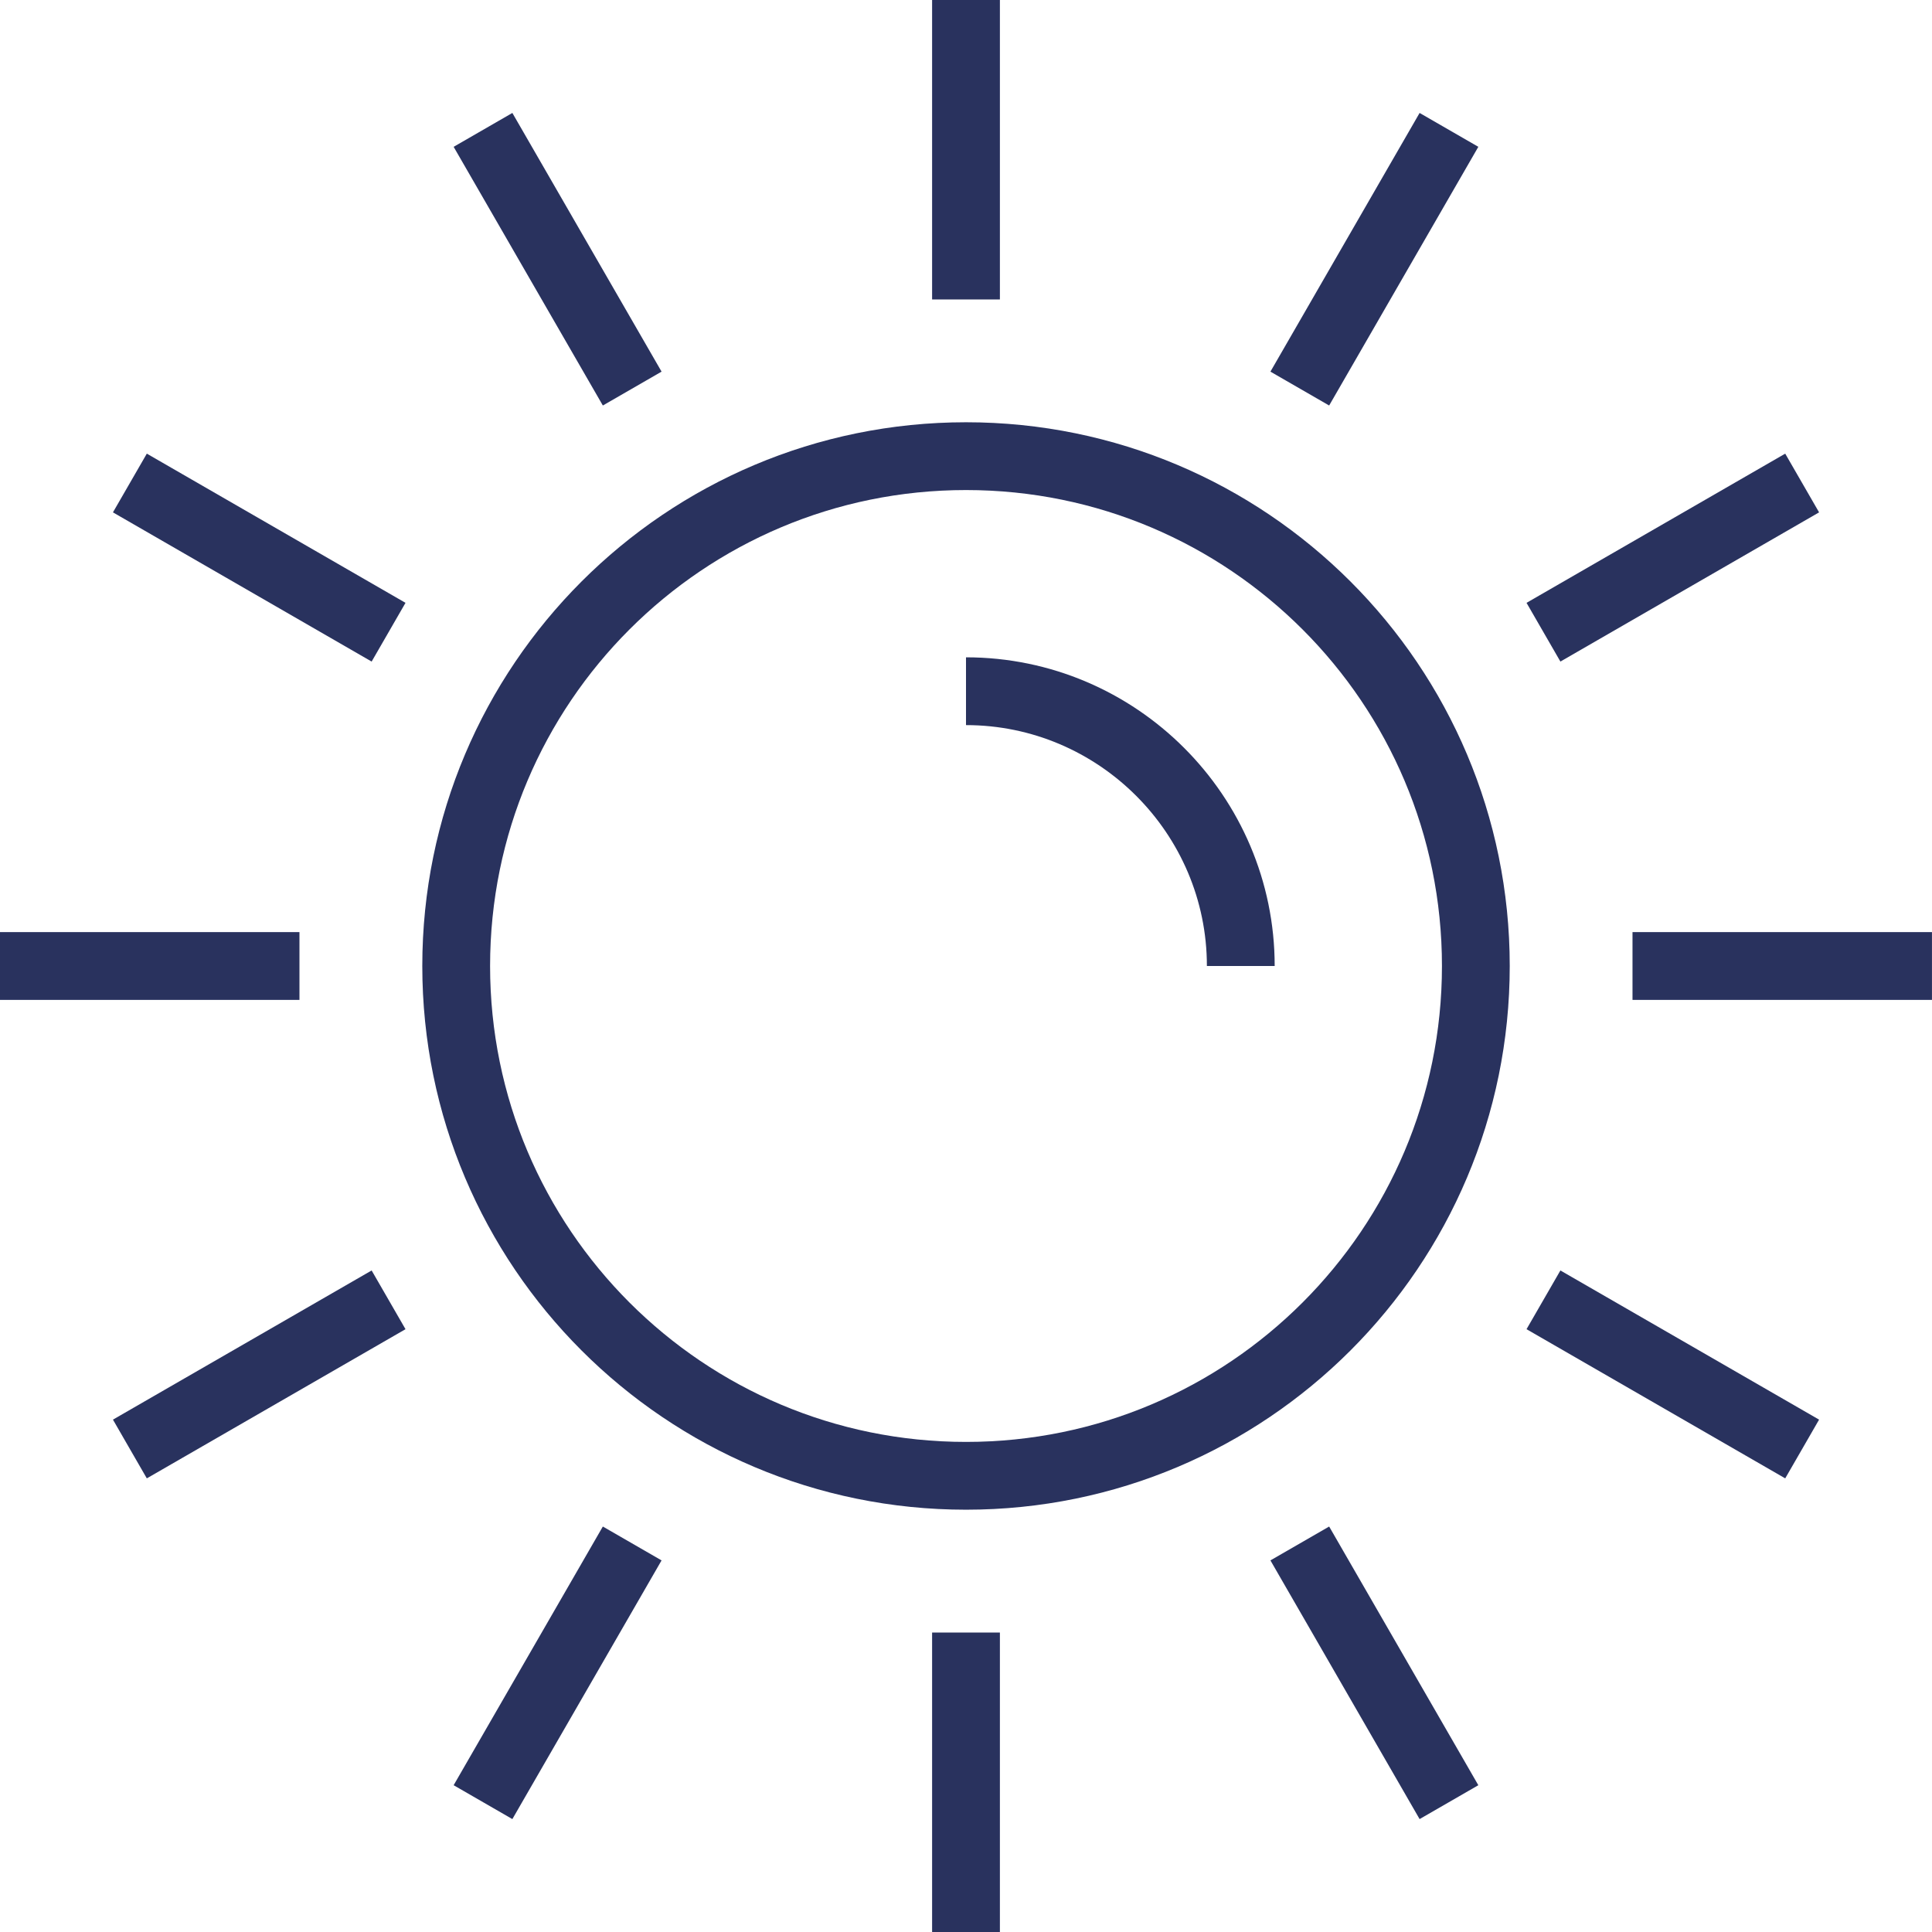
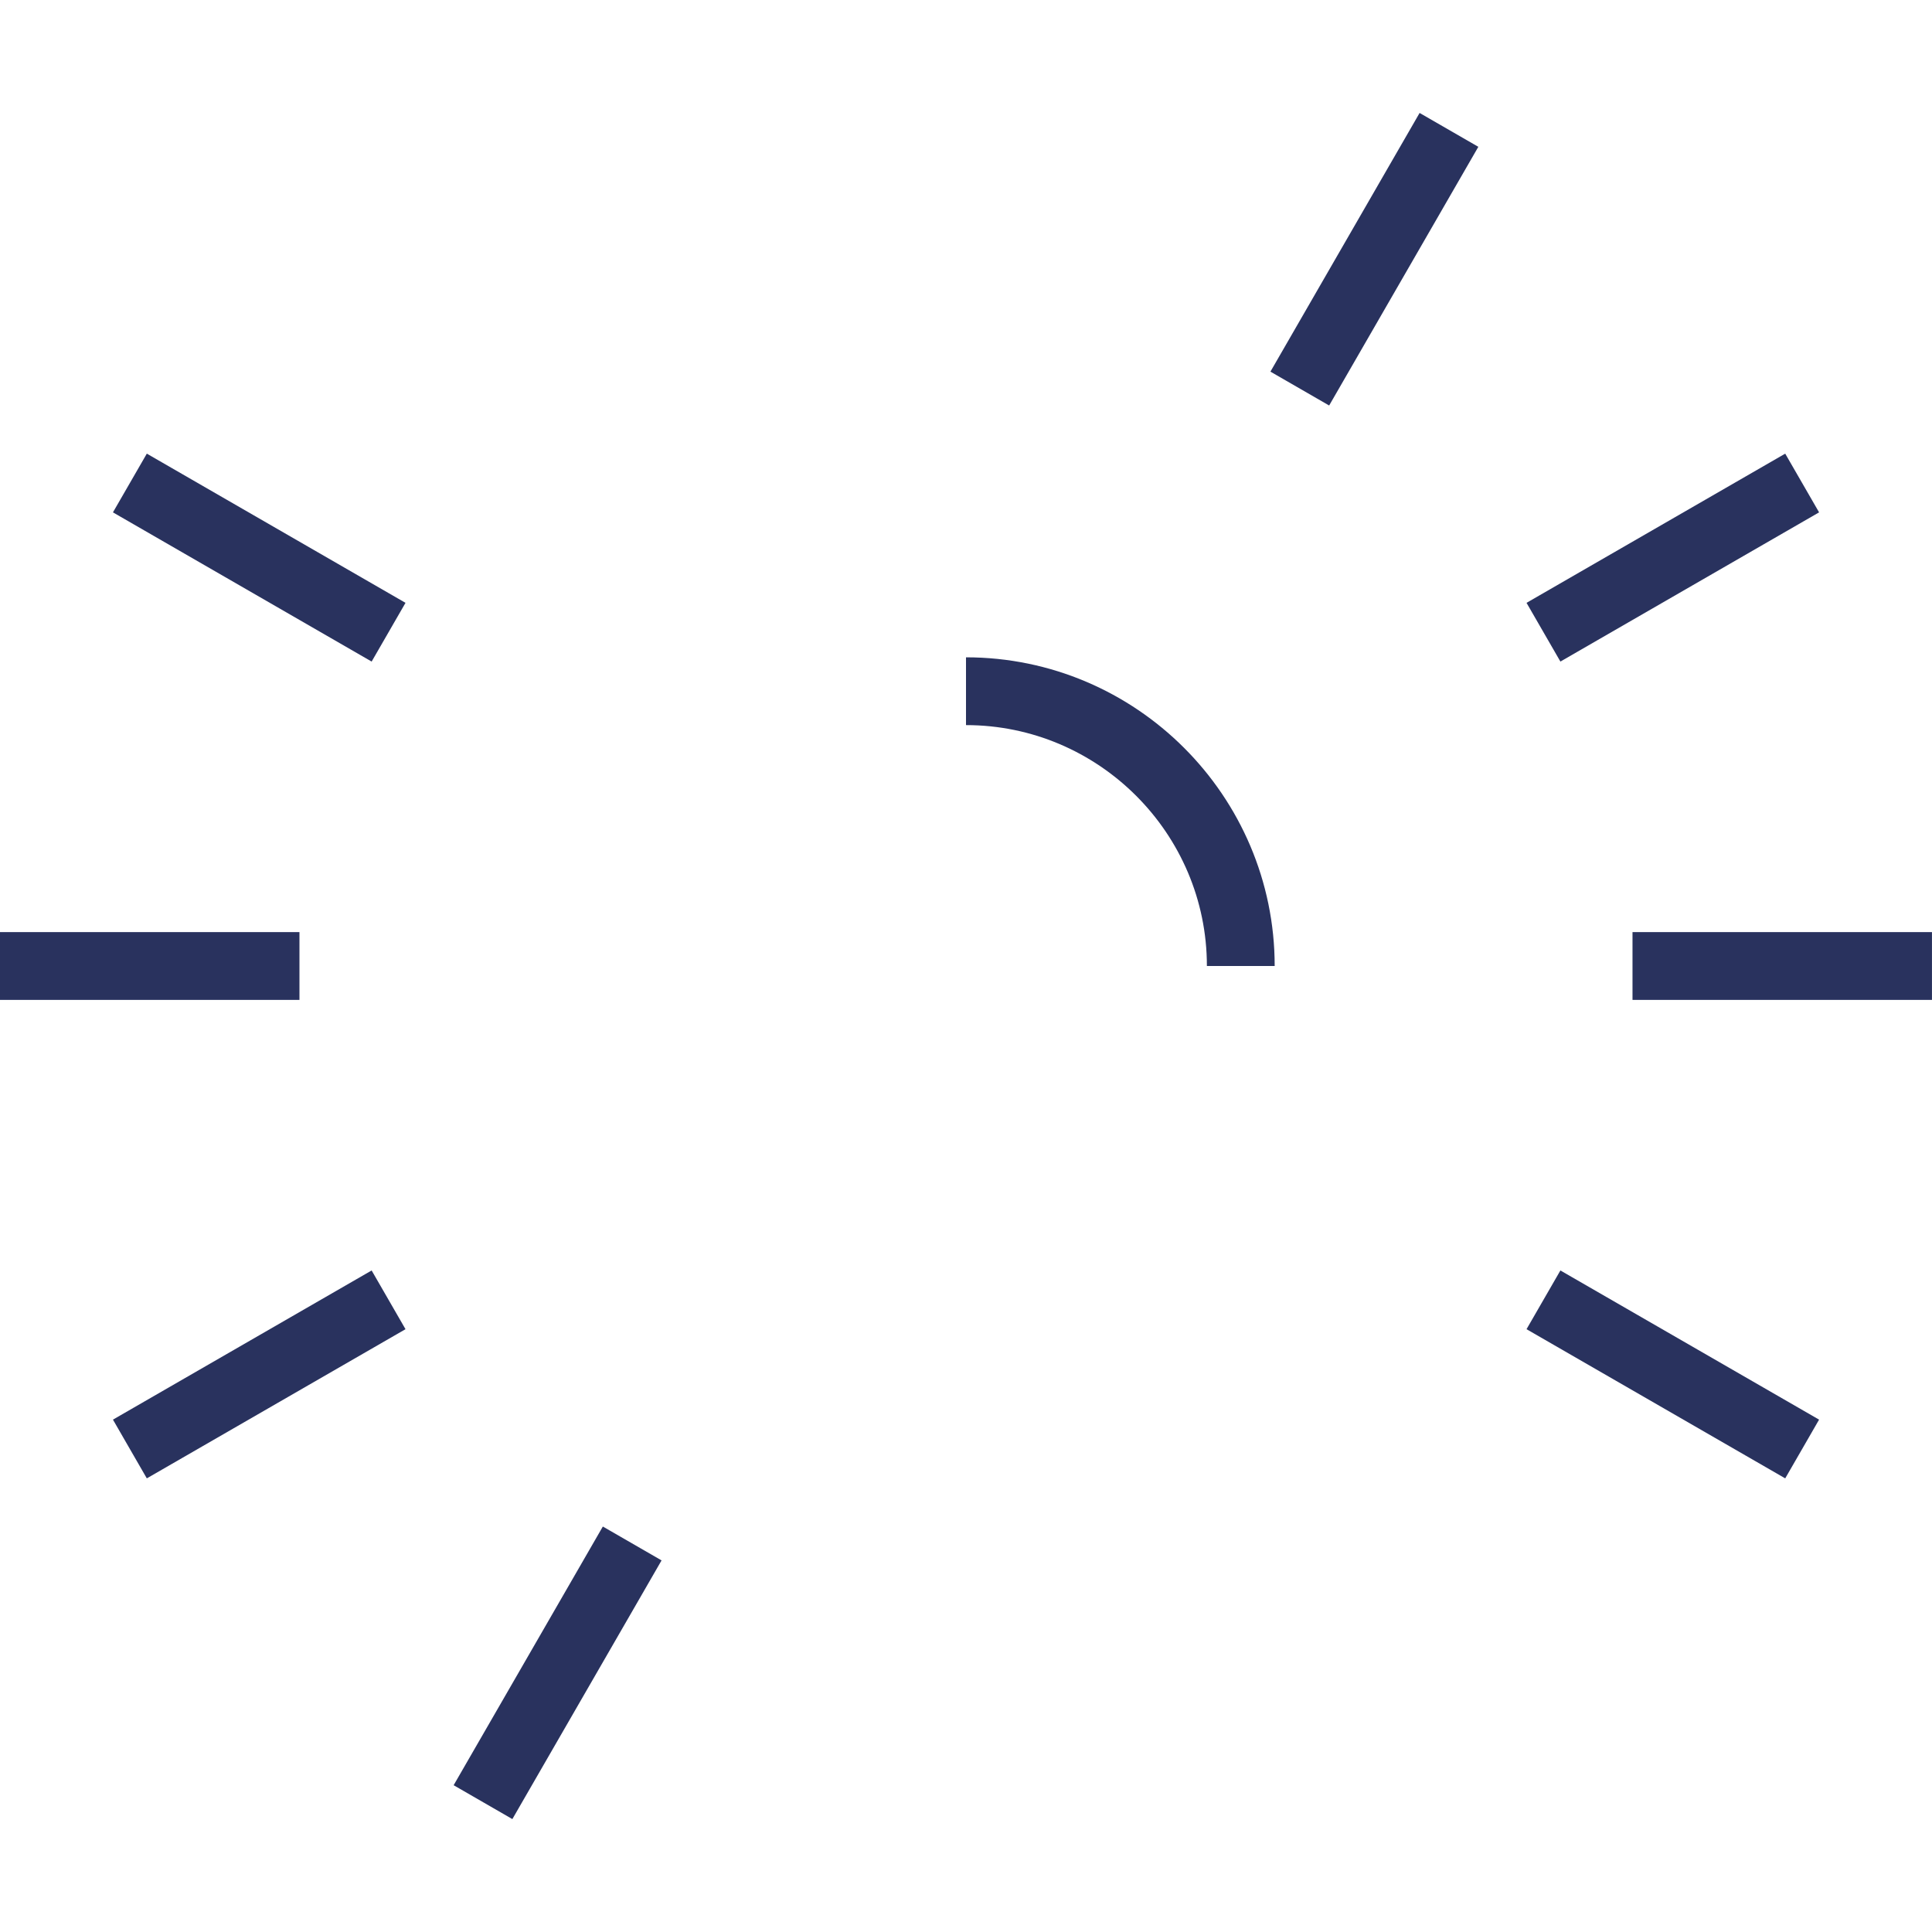
<svg xmlns="http://www.w3.org/2000/svg" width="57" height="57" viewBox="0 0 57 57" fill="none">
  <g clip-path="url(#clip0_1_48)">
-     <path d="M28.501 43.541C36.808 43.541 43.542 36.807 43.542 28.5C43.542 20.192 36.808 13.458 28.501 13.458C20.193 13.458 13.459 20.192 13.459 28.5C13.459 36.807 20.193 43.541 28.501 43.541Z" stroke="#29325E" stroke-width="2" stroke-miterlimit="10" />
    <path d="M28.5 20.393C32.965 20.393 36.607 24.035 36.607 28.5" stroke="#29325E" stroke-width="2" stroke-miterlimit="10" />
-     <path d="M28.5 8.835V0" stroke="#29325E" stroke-width="2" stroke-miterlimit="10" />
-     <path d="M28.5 57V48.165" stroke="#29325E" stroke-width="2" stroke-miterlimit="10" />
-     <path d="M18.652 11.464L14.25 3.832" stroke="#29325E" stroke-width="2" stroke-miterlimit="10" />
-     <path d="M42.749 53.169L38.348 45.537" stroke="#29325E" stroke-width="2" stroke-miterlimit="10" />
    <path d="M11.464 18.652L3.832 14.25" stroke="#29325E" stroke-width="2" stroke-miterlimit="10" />
    <path d="M53.169 42.75L45.537 38.349" stroke="#29325E" stroke-width="2" stroke-miterlimit="10" />
    <path d="M48.164 28.5H56.999" stroke="#29325E" stroke-width="2" stroke-miterlimit="10" />
    <path d="M0 28.5H8.835" stroke="#29325E" stroke-width="2" stroke-miterlimit="10" />
    <path d="M45.537 18.652L53.169 14.25" stroke="#29325E" stroke-width="2" stroke-miterlimit="10" />
    <path d="M3.832 42.75L11.464 38.349" stroke="#29325E" stroke-width="2" stroke-miterlimit="10" />
    <path d="M38.348 11.464L42.749 3.832" stroke="#29325E" stroke-width="2" stroke-miterlimit="10" />
    <path d="M14.25 53.169L18.652 45.537" stroke="#29325E" stroke-width="2" stroke-miterlimit="10" />
  </g>
  <defs>
    <clipPath id="clip0_1_48">
      <rect width="57" height="57" fill="white" />
    </clipPath>
  </defs>
</svg>